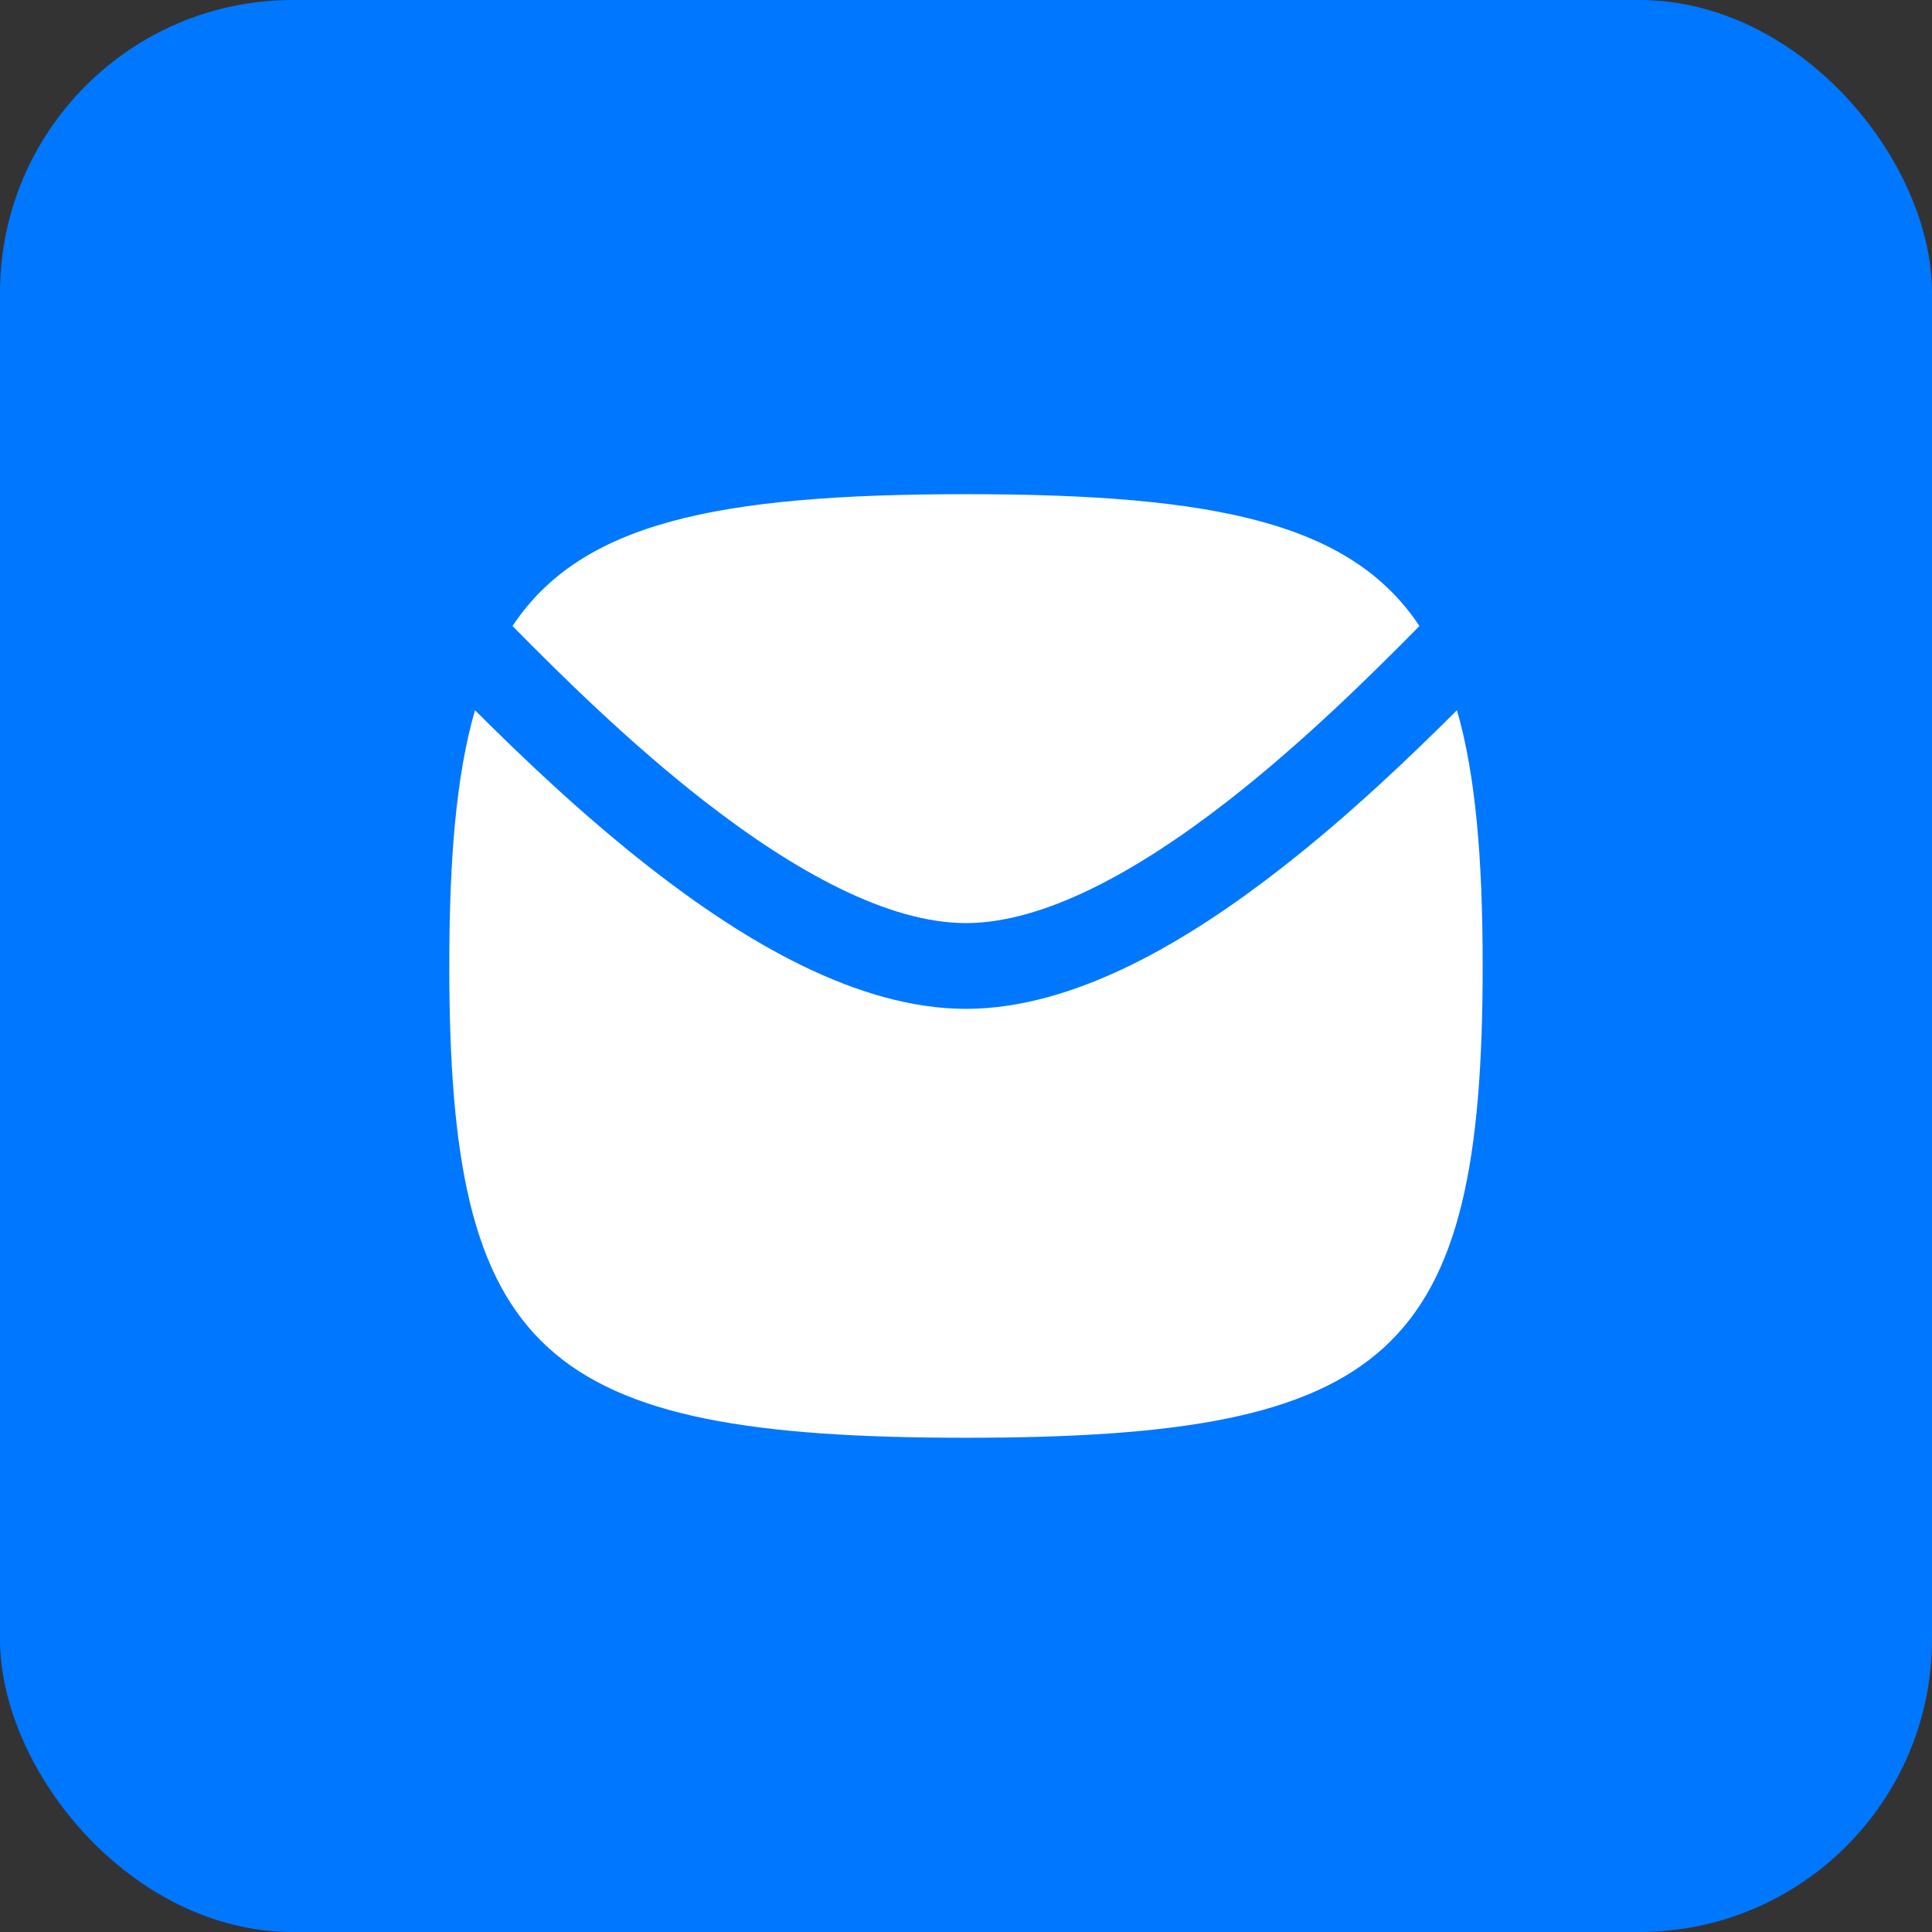
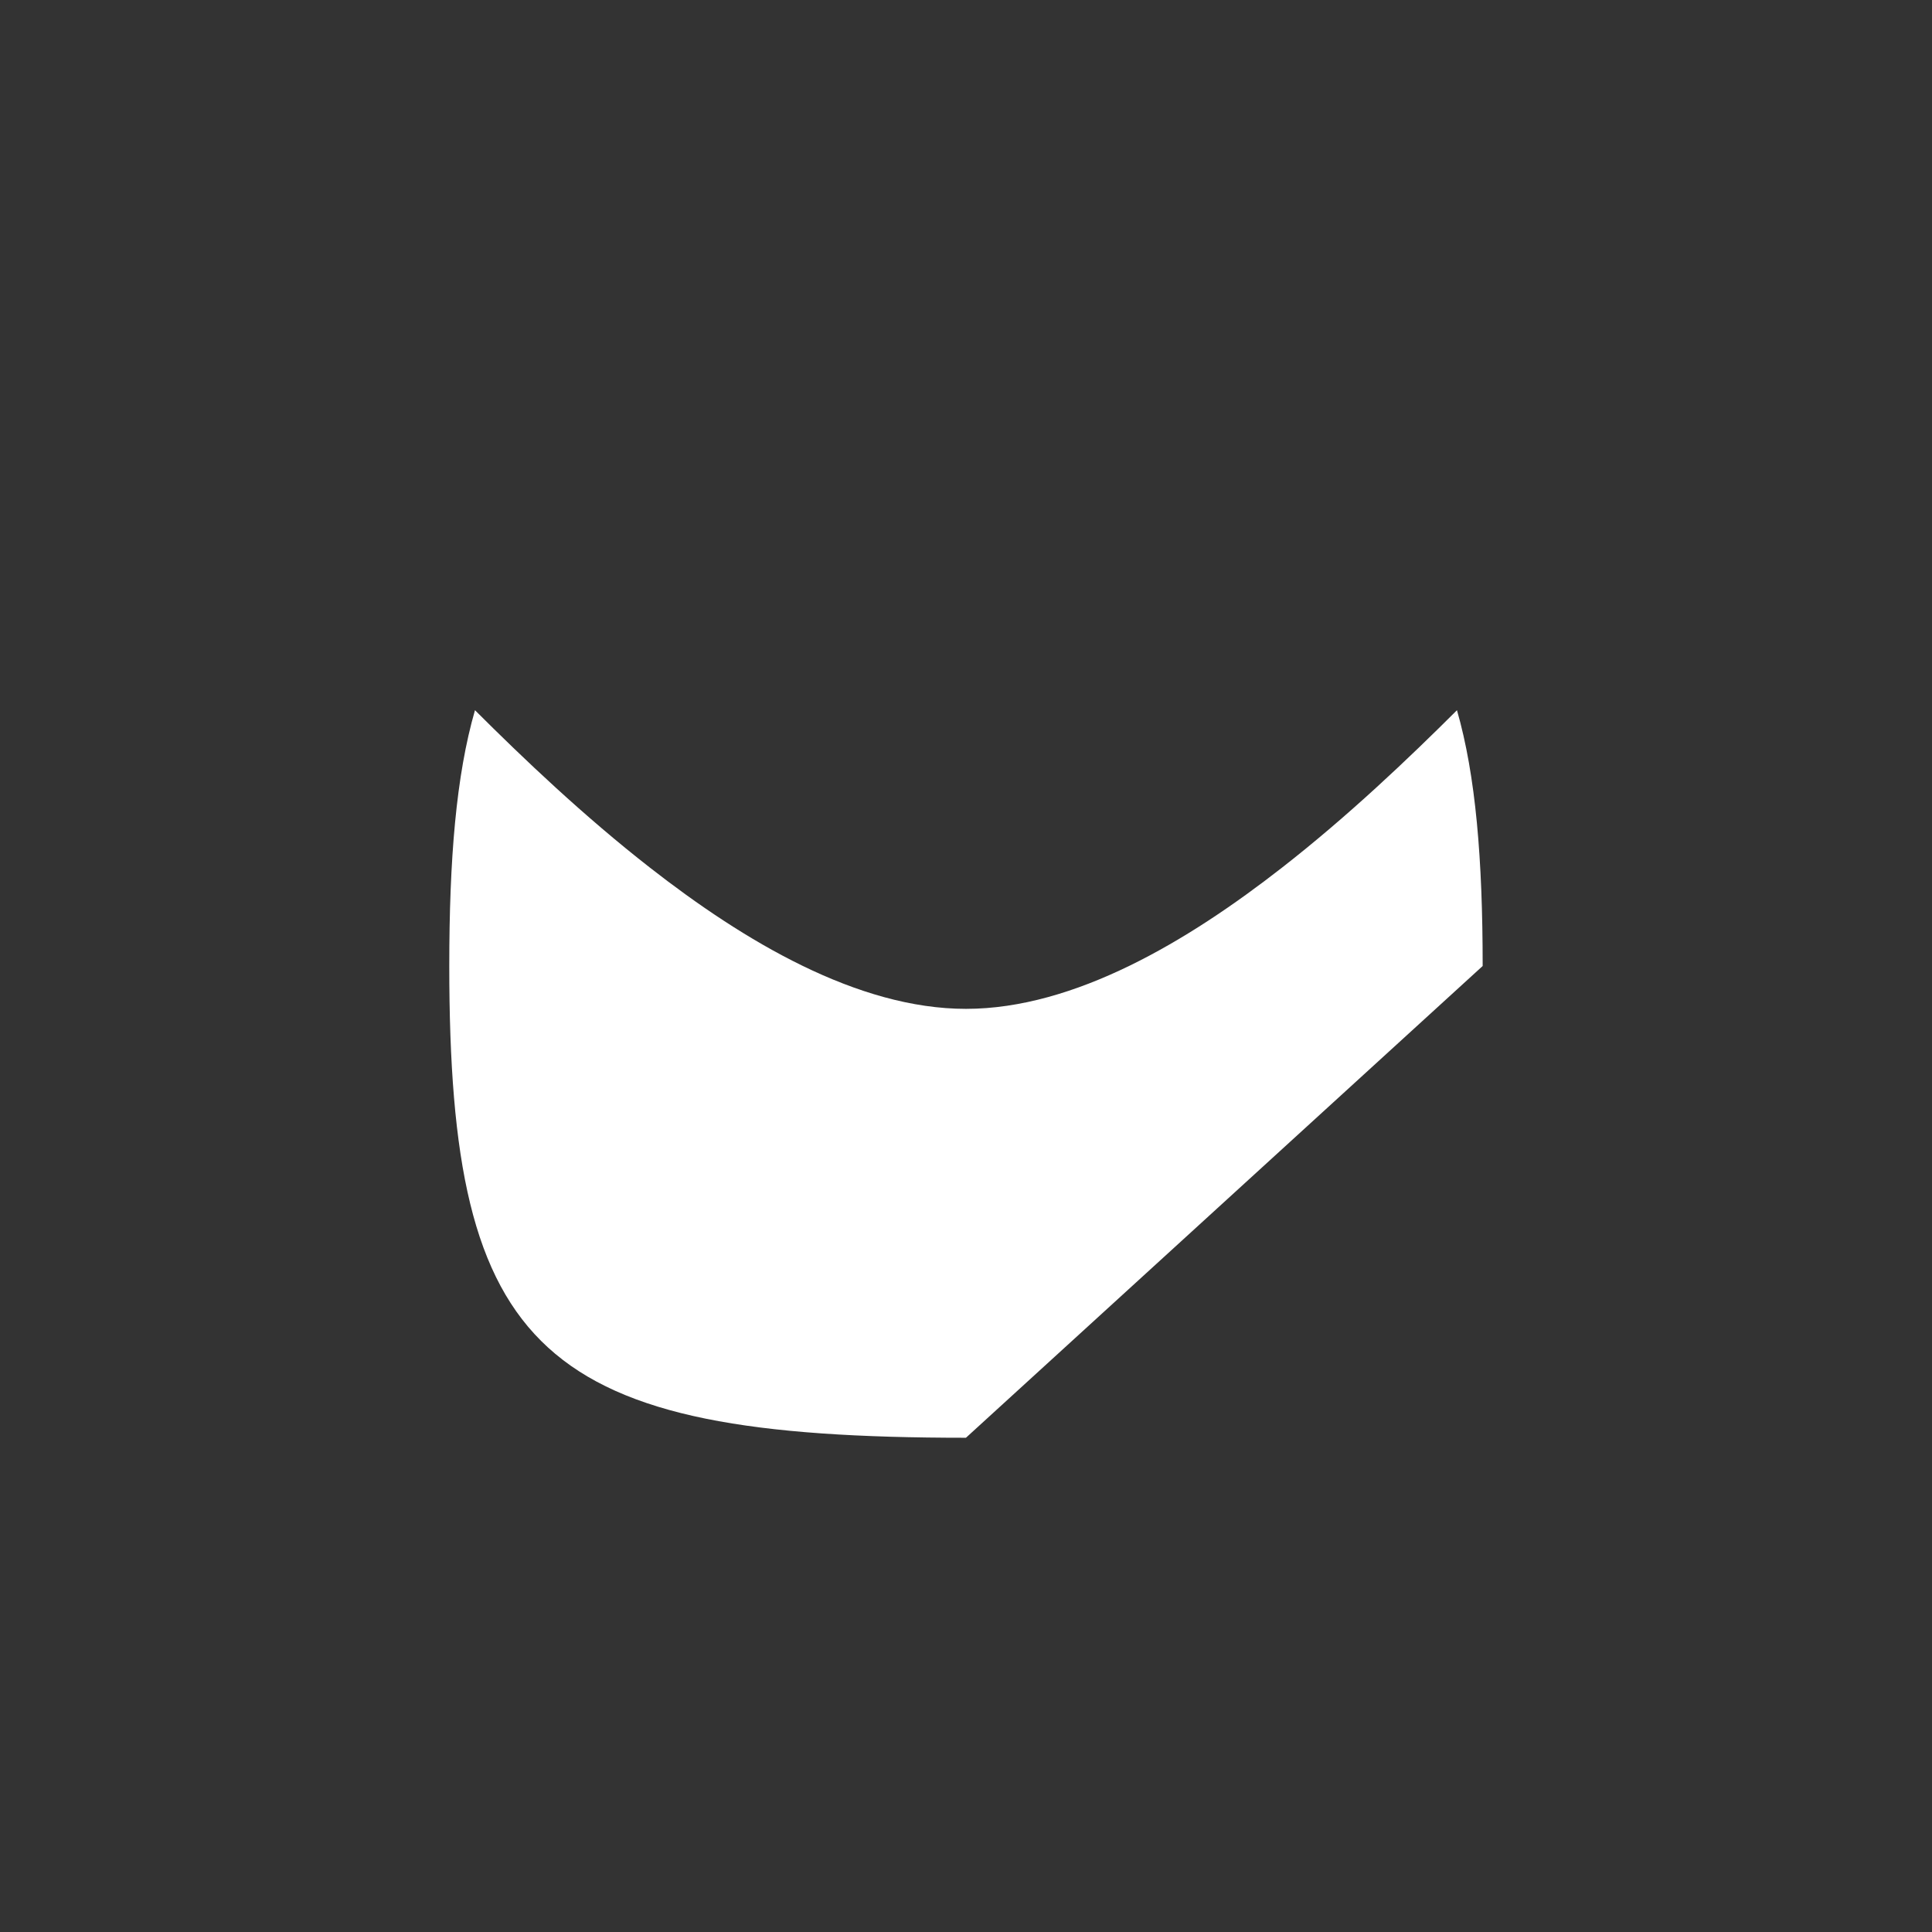
<svg xmlns="http://www.w3.org/2000/svg" width="33" height="33" viewBox="0 0 33 33" fill="none">
  <rect x="0" y="0" width="33" height="33" fill="#333333" stroke="none" />
-   <rect width="33" height="33" rx="5" fill="#0077FF" />
-   <path d="M16.499 24.558C9.232 24.558 7.674 23.135 7.674 16.5C7.674 14.676 7.791 13.246 8.113 12.131C8.936 12.953 9.975 13.942 11.104 14.822C12.704 16.071 14.642 17.232 16.499 17.232C18.357 17.232 20.295 16.071 21.895 14.822C23.024 13.942 24.062 12.953 24.886 12.131C25.207 13.246 25.325 14.676 25.325 16.5C25.325 23.135 23.767 24.558 16.499 24.558Z" fill="white" />
-   <path d="M24.245 10.693C23.383 11.568 22.24 12.692 20.988 13.669C19.411 14.899 17.819 15.767 16.499 15.767C15.18 15.767 13.588 14.899 12.011 13.669C10.759 12.692 9.616 11.568 8.754 10.693C9.922 8.934 12.222 8.441 16.499 8.441C20.777 8.441 23.077 8.934 24.245 10.693Z" fill="white" />
+   <path d="M16.499 24.558C9.232 24.558 7.674 23.135 7.674 16.5C7.674 14.676 7.791 13.246 8.113 12.131C8.936 12.953 9.975 13.942 11.104 14.822C12.704 16.071 14.642 17.232 16.499 17.232C18.357 17.232 20.295 16.071 21.895 14.822C23.024 13.942 24.062 12.953 24.886 12.131C25.207 13.246 25.325 14.676 25.325 16.5Z" fill="white" />
</svg>